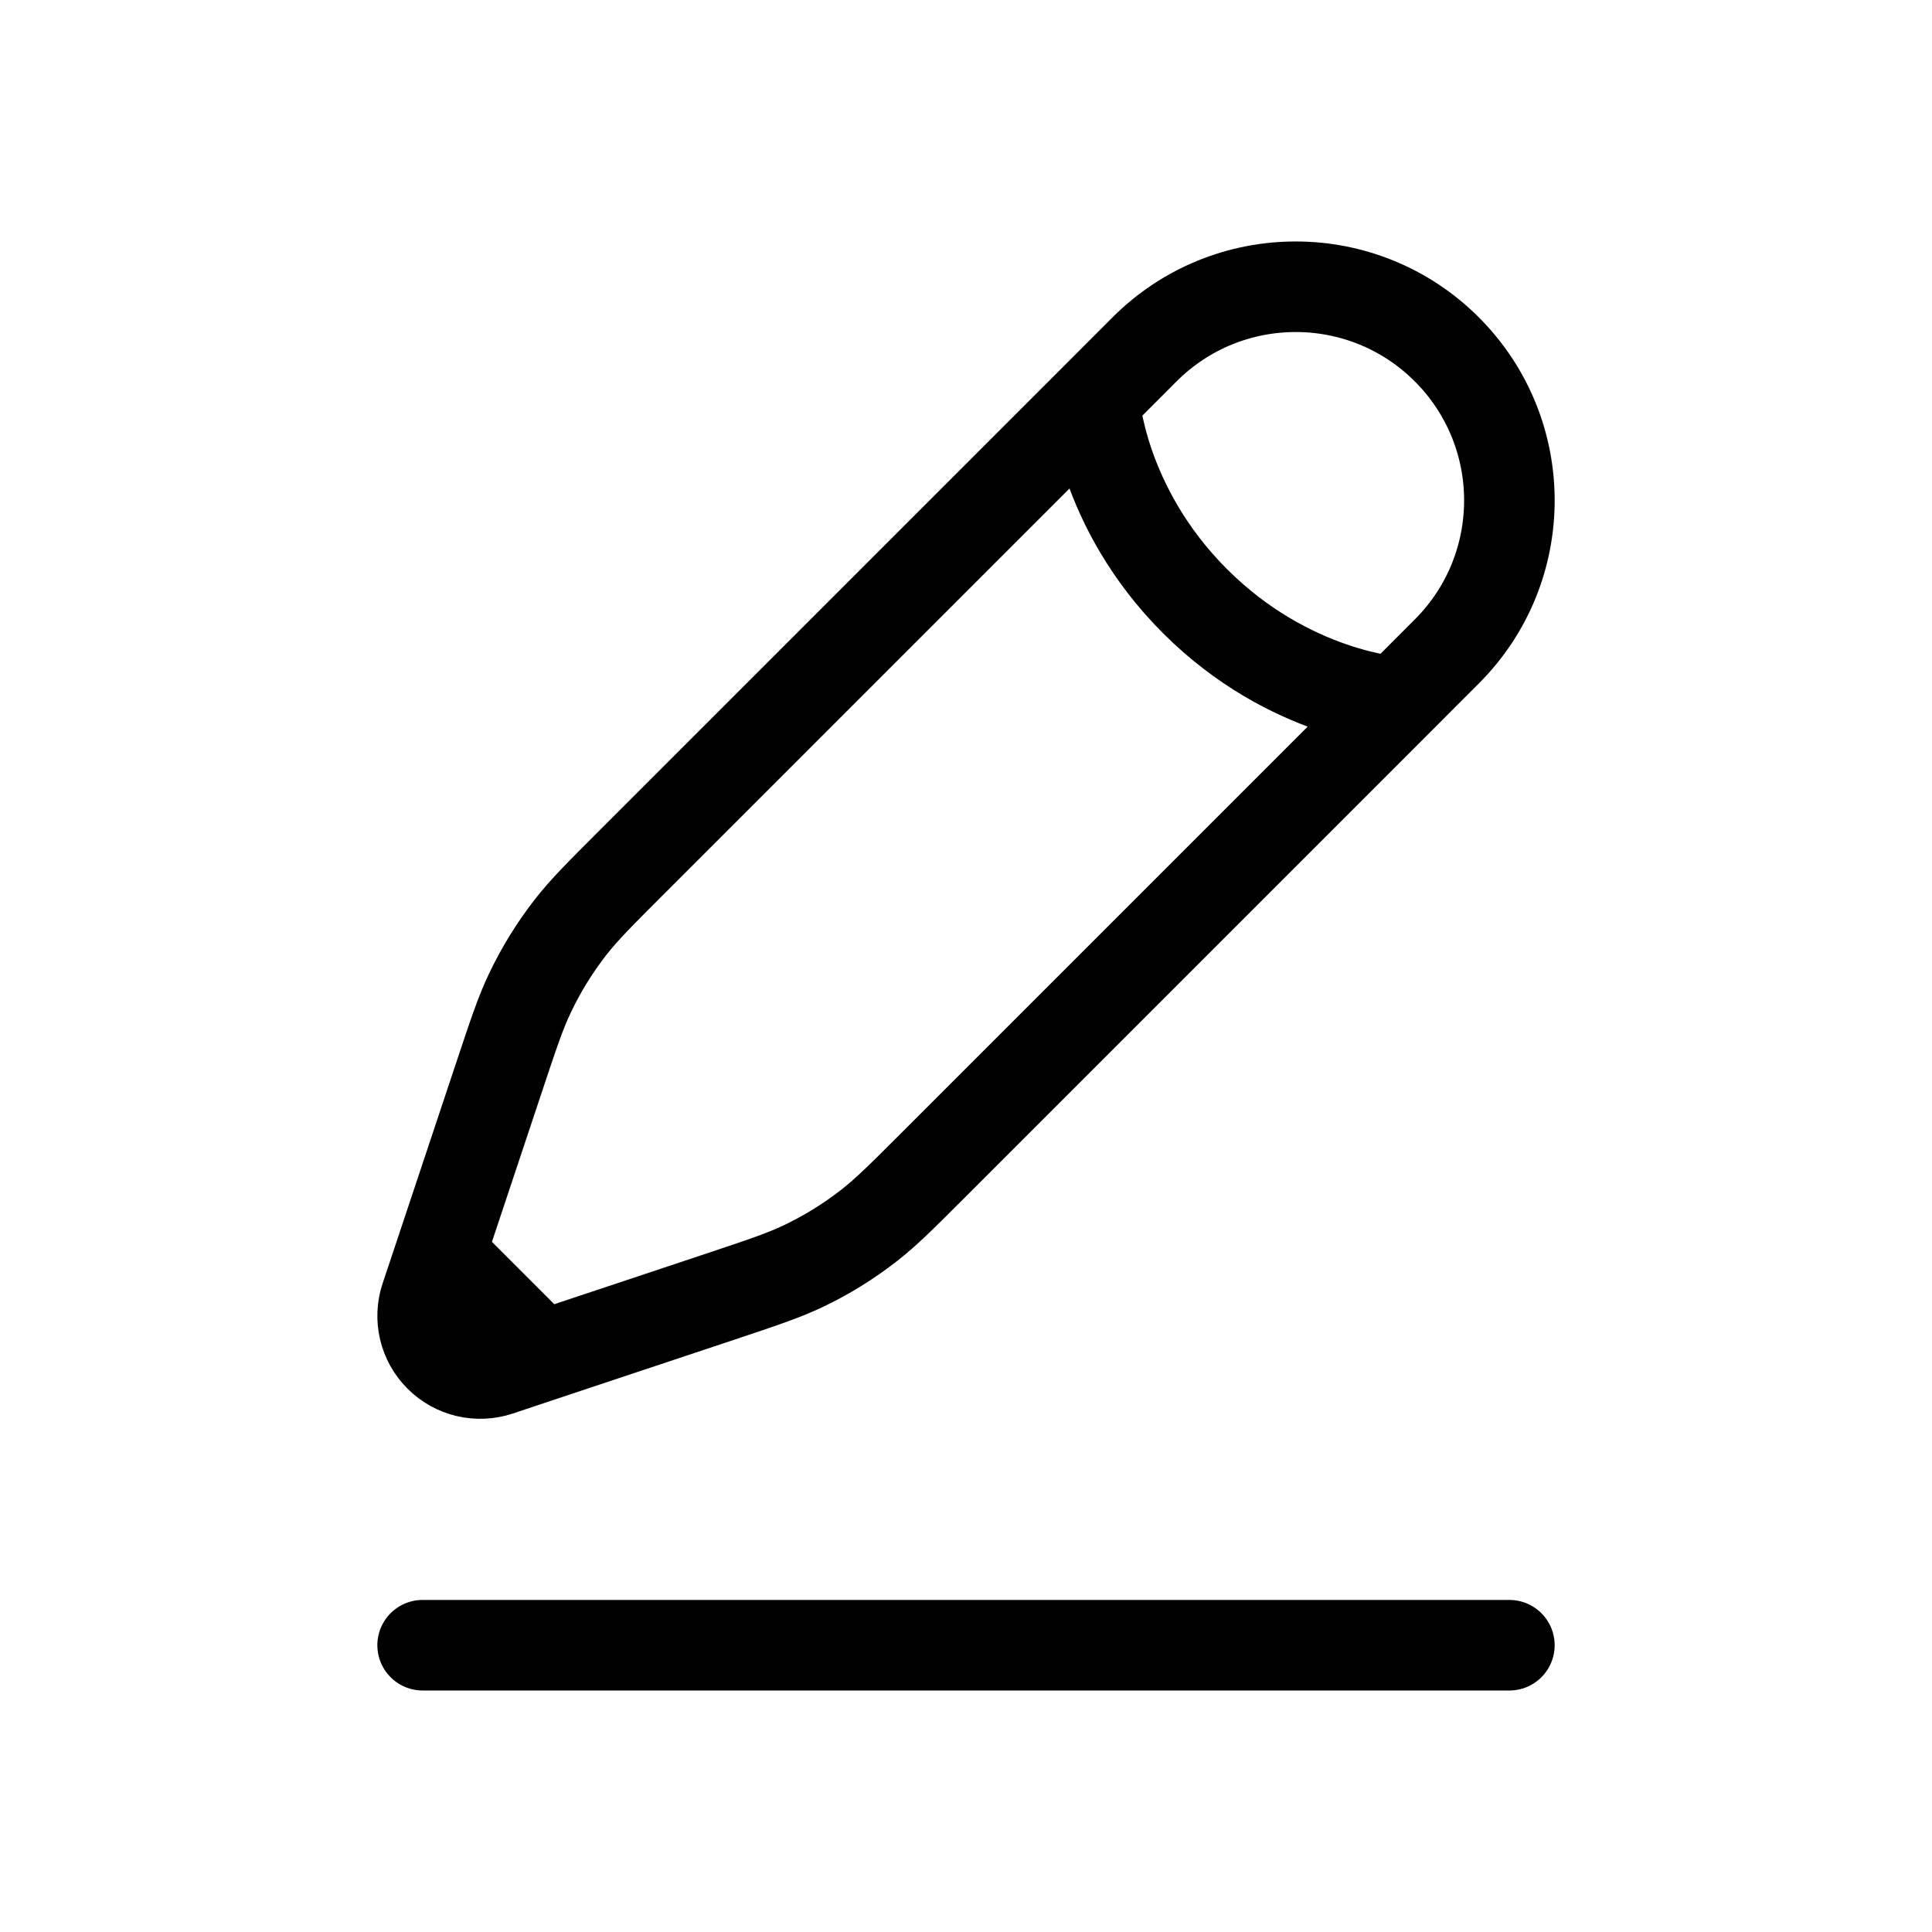
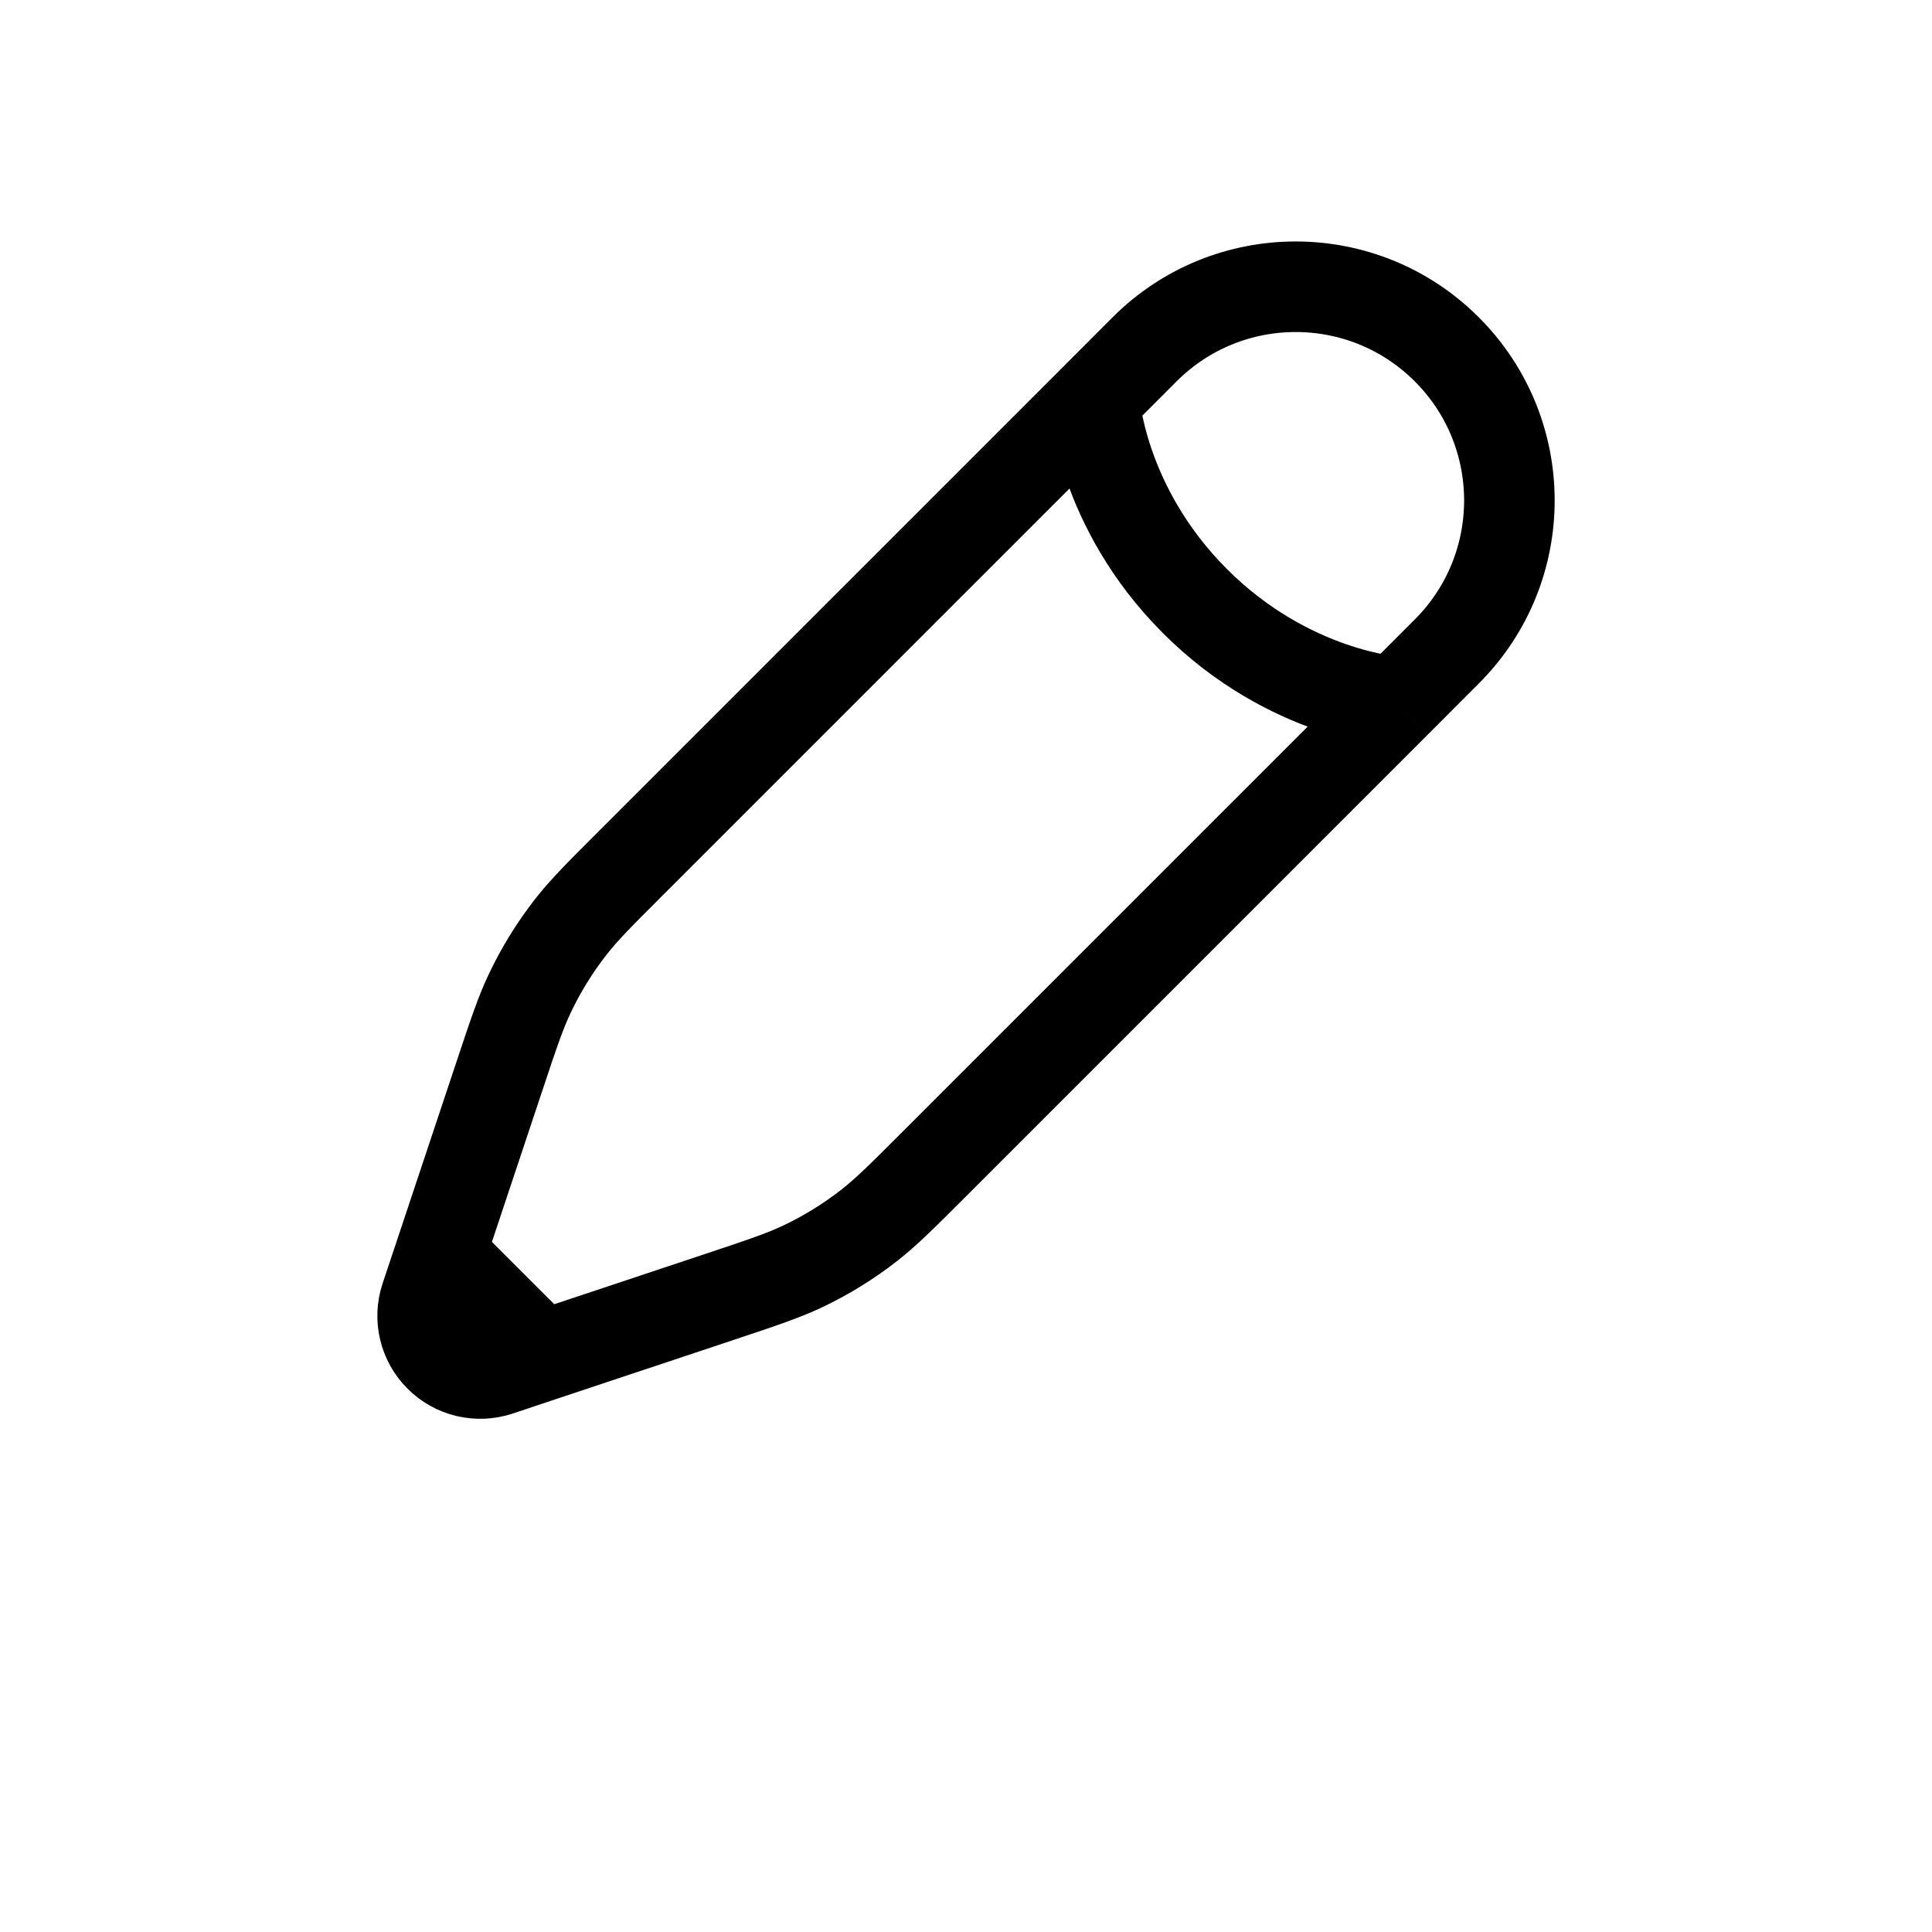
<svg xmlns="http://www.w3.org/2000/svg" width="32" height="32" viewBox="0 0 32 32" fill="none">
-   <path d="M7 27.25H25" stroke="black" stroke-width="1.5" stroke-linecap="round" />
  <path d="M18.124 6.621L18.958 5.786C20.34 4.404 22.581 4.404 23.963 5.786C25.346 7.168 25.346 9.409 23.963 10.791L23.129 11.626M18.124 6.621C18.124 6.621 18.228 8.393 19.793 9.957C21.357 11.521 23.129 11.626 23.129 11.626M18.124 6.621L10.455 14.29C9.935 14.809 9.676 15.069 9.452 15.355C9.189 15.693 8.963 16.058 8.779 16.445C8.622 16.773 8.506 17.122 8.274 17.819L7.29 20.772M23.129 11.626L15.46 19.295C14.941 19.814 14.681 20.074 14.395 20.297C14.057 20.561 13.691 20.787 13.305 20.971C12.977 21.127 12.628 21.244 11.931 21.476L8.978 22.46M7.29 20.772L7.049 21.494C6.935 21.837 7.024 22.215 7.28 22.47C7.535 22.726 7.913 22.815 8.256 22.701L8.978 22.46M7.29 20.772L8.978 22.46" stroke="black" stroke-width="1.5" />
</svg>